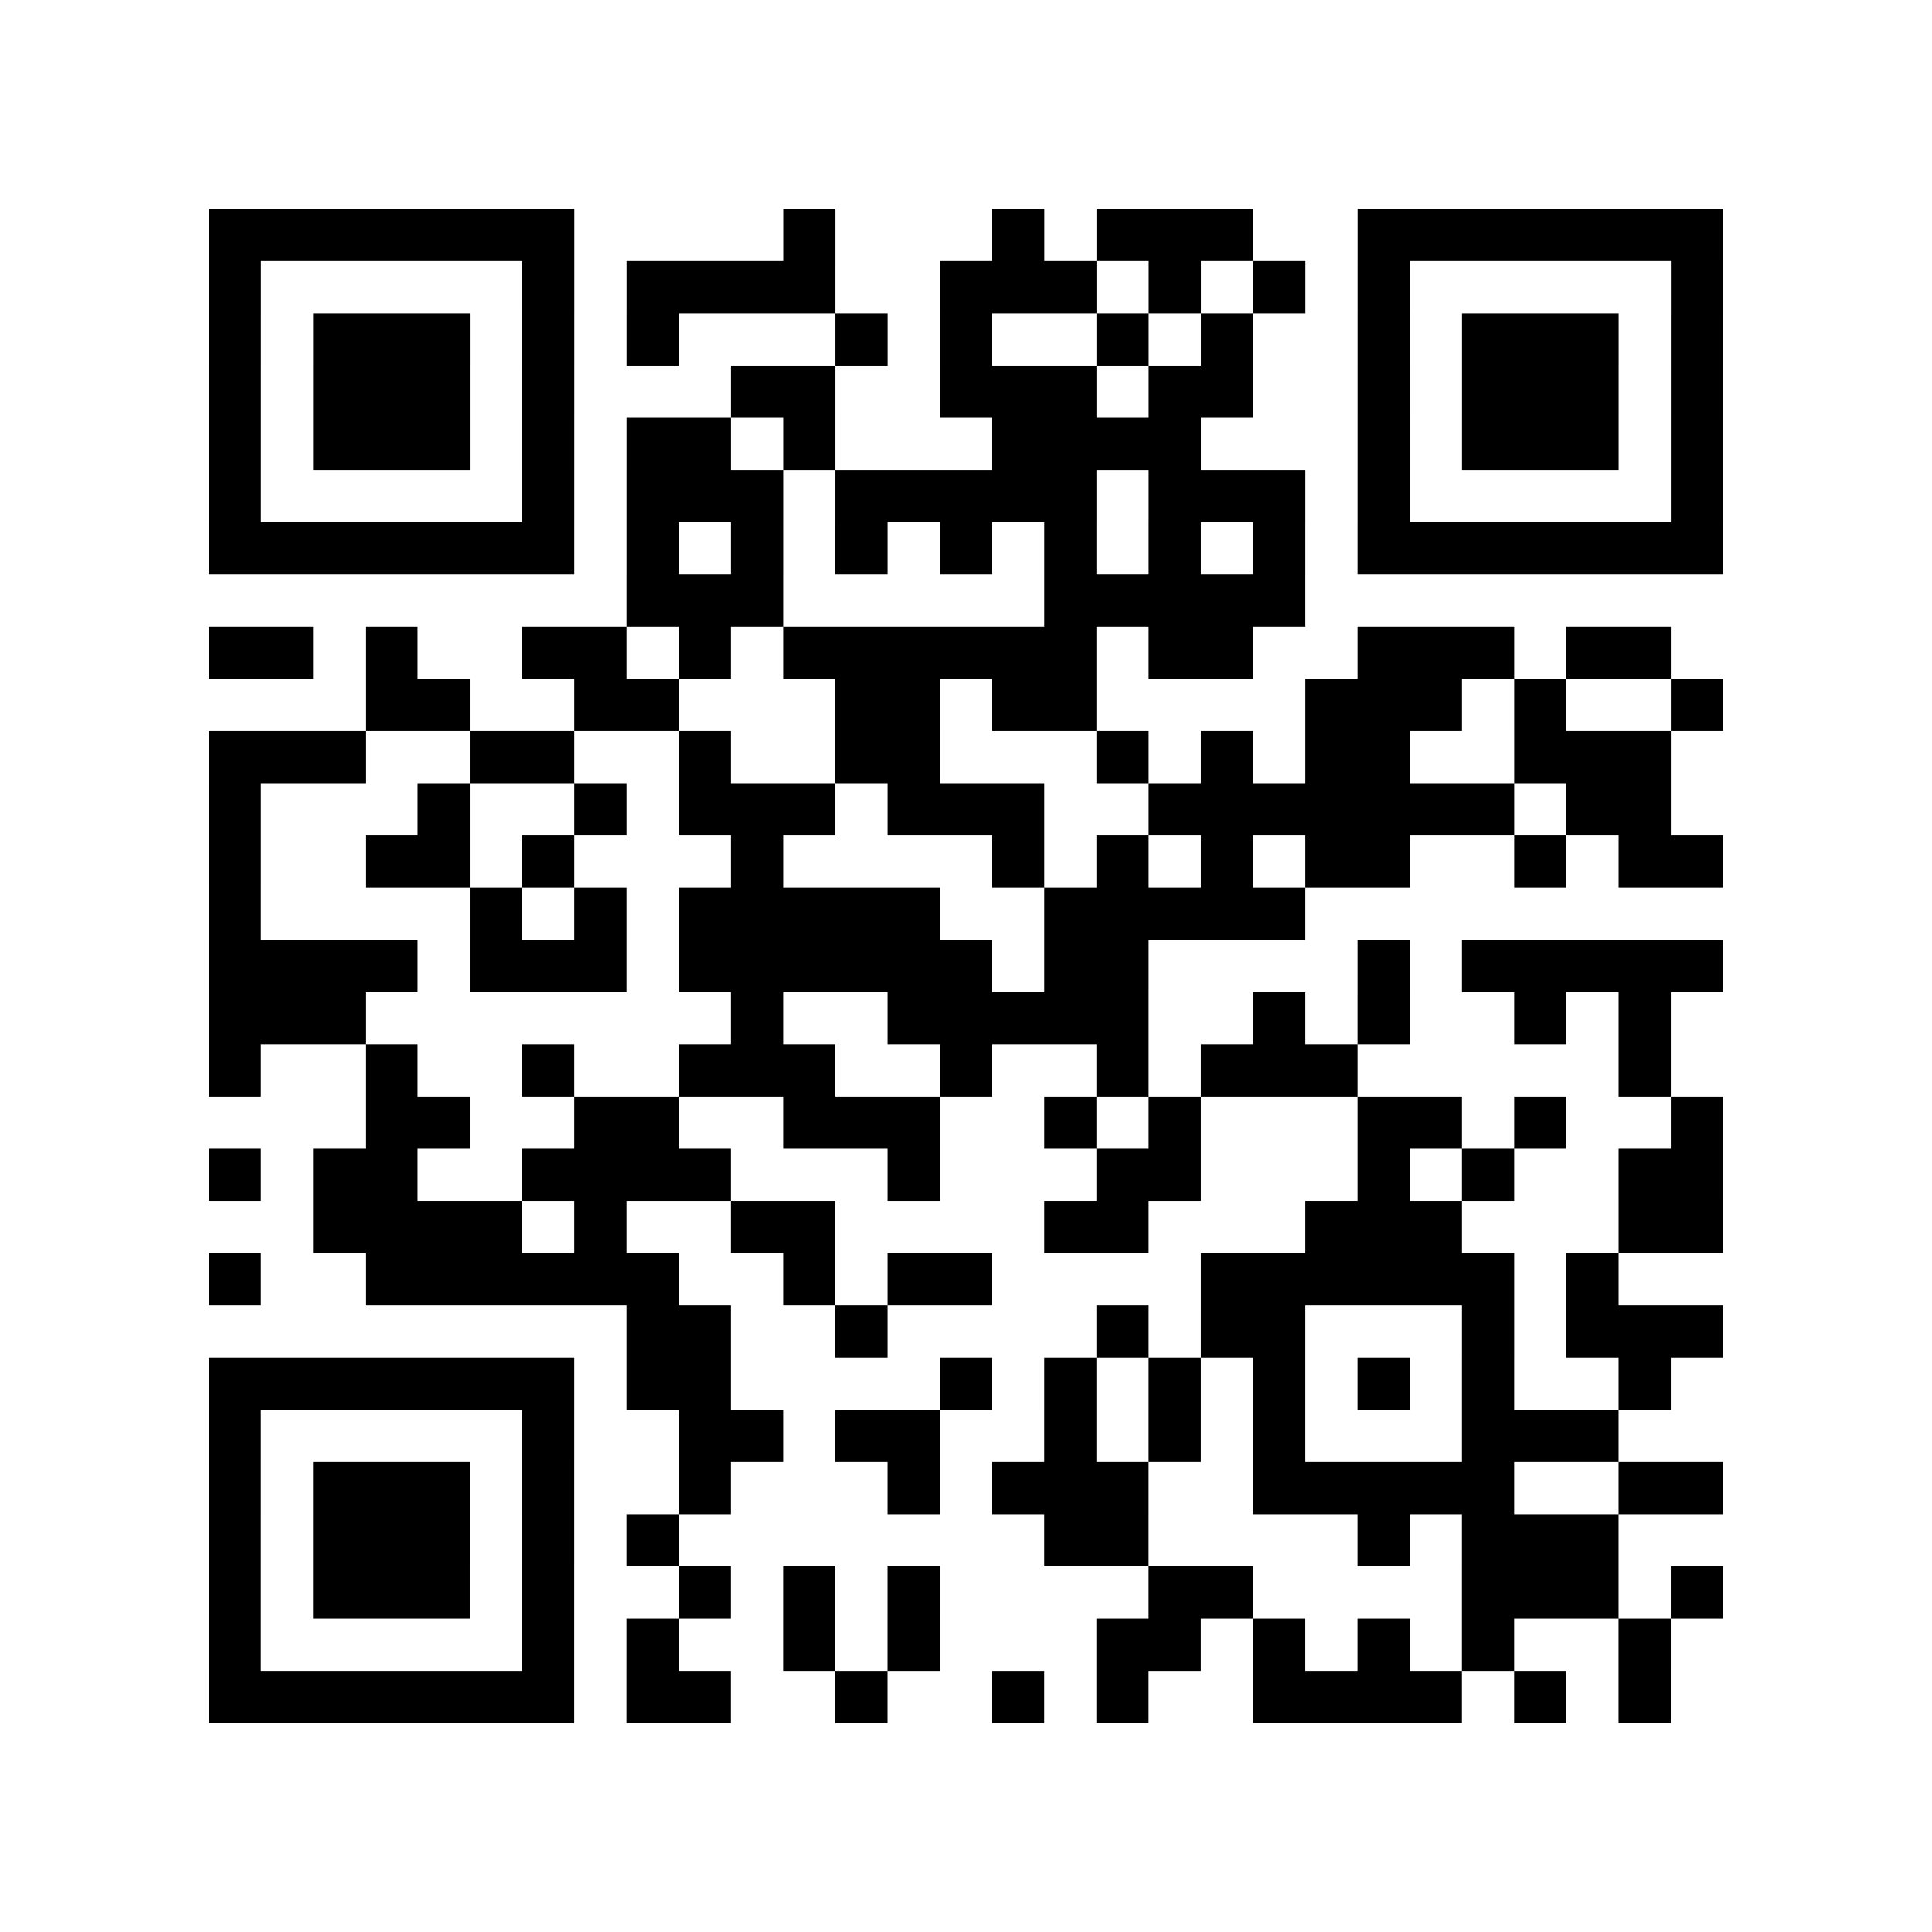
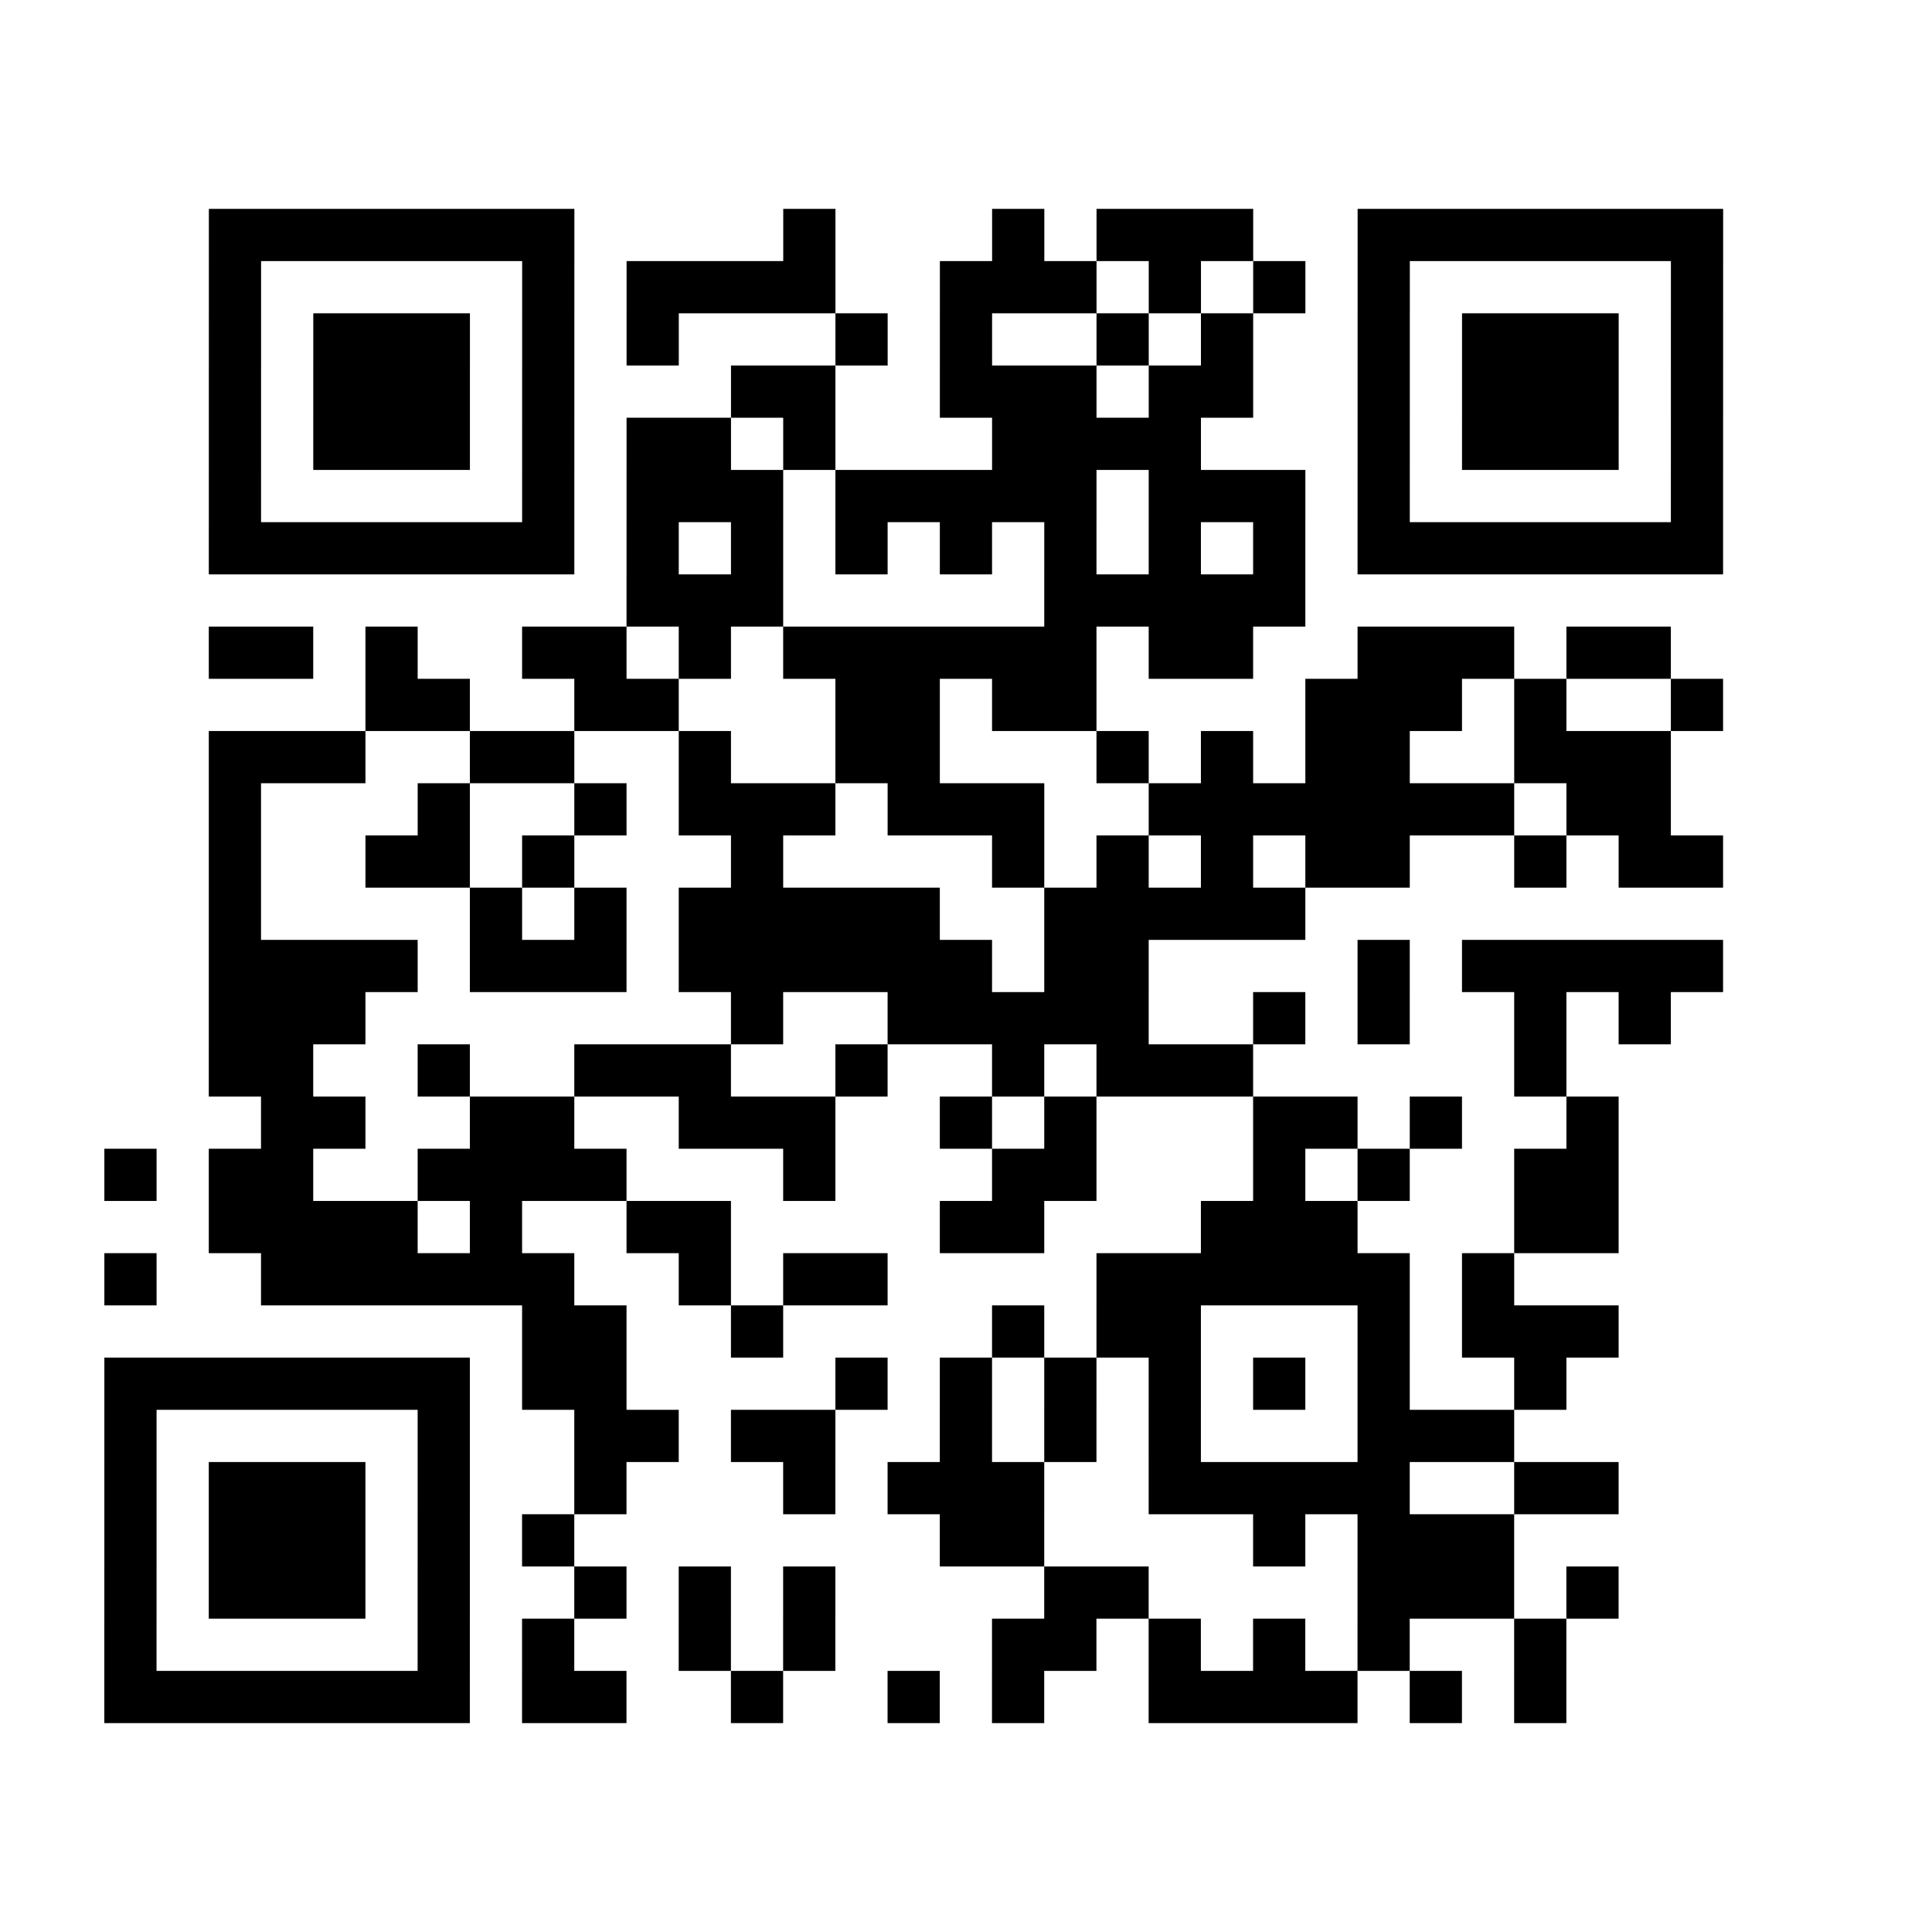
<svg xmlns="http://www.w3.org/2000/svg" width="37" height="37" class="segno">
-   <path class="qrline" stroke="#000" d="M4 4.5h7m4 0h1m3 0h1m1 0h3m2 0h7m-29 1h1m5 0h1m1 0h4m2 0h3m1 0h1m1 0h1m1 0h1m5 0h1m-29 1h1m1 0h3m1 0h1m1 0h1m3 0h1m1 0h1m2 0h1m1 0h1m2 0h1m1 0h3m1 0h1m-29 1h1m1 0h3m1 0h1m3 0h2m2 0h3m1 0h2m2 0h1m1 0h3m1 0h1m-29 1h1m1 0h3m1 0h1m1 0h2m1 0h1m3 0h4m3 0h1m1 0h3m1 0h1m-29 1h1m5 0h1m1 0h3m1 0h5m1 0h3m1 0h1m5 0h1m-29 1h7m1 0h1m1 0h1m1 0h1m1 0h1m1 0h1m1 0h1m1 0h1m1 0h7m-21 1h3m5 0h5m-21 1h2m1 0h1m2 0h2m1 0h1m1 0h6m1 0h2m2 0h3m1 0h2m-25 1h2m2 0h2m3 0h2m1 0h2m4 0h3m1 0h1m2 0h1m-29 1h3m2 0h2m2 0h1m2 0h2m3 0h1m1 0h1m1 0h2m2 0h3m-28 1h1m3 0h1m2 0h1m1 0h3m1 0h3m2 0h7m1 0h2m-28 1h1m2 0h2m1 0h1m3 0h1m4 0h1m1 0h1m1 0h1m1 0h2m2 0h1m1 0h2m-29 1h1m4 0h1m1 0h1m1 0h5m2 0h5m-21 1h4m1 0h3m1 0h6m1 0h2m4 0h1m1 0h5m-29 1h3m7 0h1m2 0h5m2 0h1m1 0h1m2 0h1m1 0h1m-28 1h1m2 0h1m2 0h1m2 0h3m2 0h1m2 0h1m1 0h3m5 0h1m-25 1h2m2 0h2m2 0h3m2 0h1m1 0h1m3 0h2m1 0h1m2 0h1m-29 1h1m1 0h2m2 0h4m3 0h1m3 0h2m3 0h1m1 0h1m2 0h2m-27 1h4m1 0h1m2 0h2m4 0h2m3 0h3m3 0h2m-29 1h1m2 0h6m2 0h1m1 0h2m4 0h6m1 0h1m-19 1h2m2 0h1m4 0h1m1 0h2m3 0h1m1 0h3m-29 1h7m1 0h2m4 0h1m1 0h1m1 0h1m1 0h1m1 0h1m1 0h1m2 0h1m-28 1h1m5 0h1m2 0h2m1 0h2m2 0h1m1 0h1m1 0h1m3 0h3m-27 1h1m1 0h3m1 0h1m2 0h1m3 0h1m1 0h3m2 0h5m2 0h2m-29 1h1m1 0h3m1 0h1m1 0h1m7 0h2m4 0h1m1 0h3m-27 1h1m1 0h3m1 0h1m2 0h1m1 0h1m1 0h1m4 0h2m4 0h3m1 0h1m-29 1h1m5 0h1m1 0h1m2 0h1m1 0h1m3 0h2m1 0h1m1 0h1m1 0h1m2 0h1m-28 1h7m1 0h2m2 0h1m2 0h1m1 0h1m2 0h4m1 0h1m1 0h1" />
+   <path class="qrline" stroke="#000" d="M4 4.5h7m4 0h1m3 0h1m1 0h3m2 0h7m-29 1h1m5 0h1m1 0h4m2 0h3m1 0h1m1 0h1m1 0h1m5 0h1m-29 1h1m1 0h3m1 0h1m1 0h1m3 0h1m1 0h1m2 0h1m1 0h1m2 0h1m1 0h3m1 0h1m-29 1h1m1 0h3m1 0h1m3 0h2m2 0h3m1 0h2m2 0h1m1 0h3m1 0h1m-29 1h1m1 0h3m1 0h1m1 0h2m1 0h1m3 0h4m3 0h1m1 0h3m1 0h1m-29 1h1m5 0h1m1 0h3m1 0h5m1 0h3m1 0h1m5 0h1m-29 1h7m1 0h1m1 0h1m1 0h1m1 0h1m1 0h1m1 0h1m1 0h1m1 0h7m-21 1h3m5 0h5m-21 1h2m1 0h1m2 0h2m1 0h1m1 0h6m1 0h2m2 0h3m1 0h2m-25 1h2m2 0h2m3 0h2m1 0h2m4 0h3m1 0h1m2 0h1m-29 1h3m2 0h2m2 0h1m2 0h2m3 0h1m1 0h1m1 0h2m2 0h3m-28 1h1m3 0h1m2 0h1m1 0h3m1 0h3m2 0h7m1 0h2m-28 1h1m2 0h2m1 0h1m3 0h1m4 0h1m1 0h1m1 0h1m1 0h2m2 0h1m1 0h2m-29 1h1m4 0h1m1 0h1m1 0h5m2 0h5m-21 1h4m1 0h3m1 0h6m1 0h2m4 0h1m1 0h5m-29 1h3m7 0h1m2 0h5m2 0h1m1 0h1m2 0h1m1 0h1m-28 1h1h1m2 0h1m2 0h3m2 0h1m2 0h1m1 0h3m5 0h1m-25 1h2m2 0h2m2 0h3m2 0h1m1 0h1m3 0h2m1 0h1m2 0h1m-29 1h1m1 0h2m2 0h4m3 0h1m3 0h2m3 0h1m1 0h1m2 0h2m-27 1h4m1 0h1m2 0h2m4 0h2m3 0h3m3 0h2m-29 1h1m2 0h6m2 0h1m1 0h2m4 0h6m1 0h1m-19 1h2m2 0h1m4 0h1m1 0h2m3 0h1m1 0h3m-29 1h7m1 0h2m4 0h1m1 0h1m1 0h1m1 0h1m1 0h1m1 0h1m2 0h1m-28 1h1m5 0h1m2 0h2m1 0h2m2 0h1m1 0h1m1 0h1m3 0h3m-27 1h1m1 0h3m1 0h1m2 0h1m3 0h1m1 0h3m2 0h5m2 0h2m-29 1h1m1 0h3m1 0h1m1 0h1m7 0h2m4 0h1m1 0h3m-27 1h1m1 0h3m1 0h1m2 0h1m1 0h1m1 0h1m4 0h2m4 0h3m1 0h1m-29 1h1m5 0h1m1 0h1m2 0h1m1 0h1m3 0h2m1 0h1m1 0h1m1 0h1m2 0h1m-28 1h7m1 0h2m2 0h1m2 0h1m1 0h1m2 0h4m1 0h1m1 0h1" />
</svg>